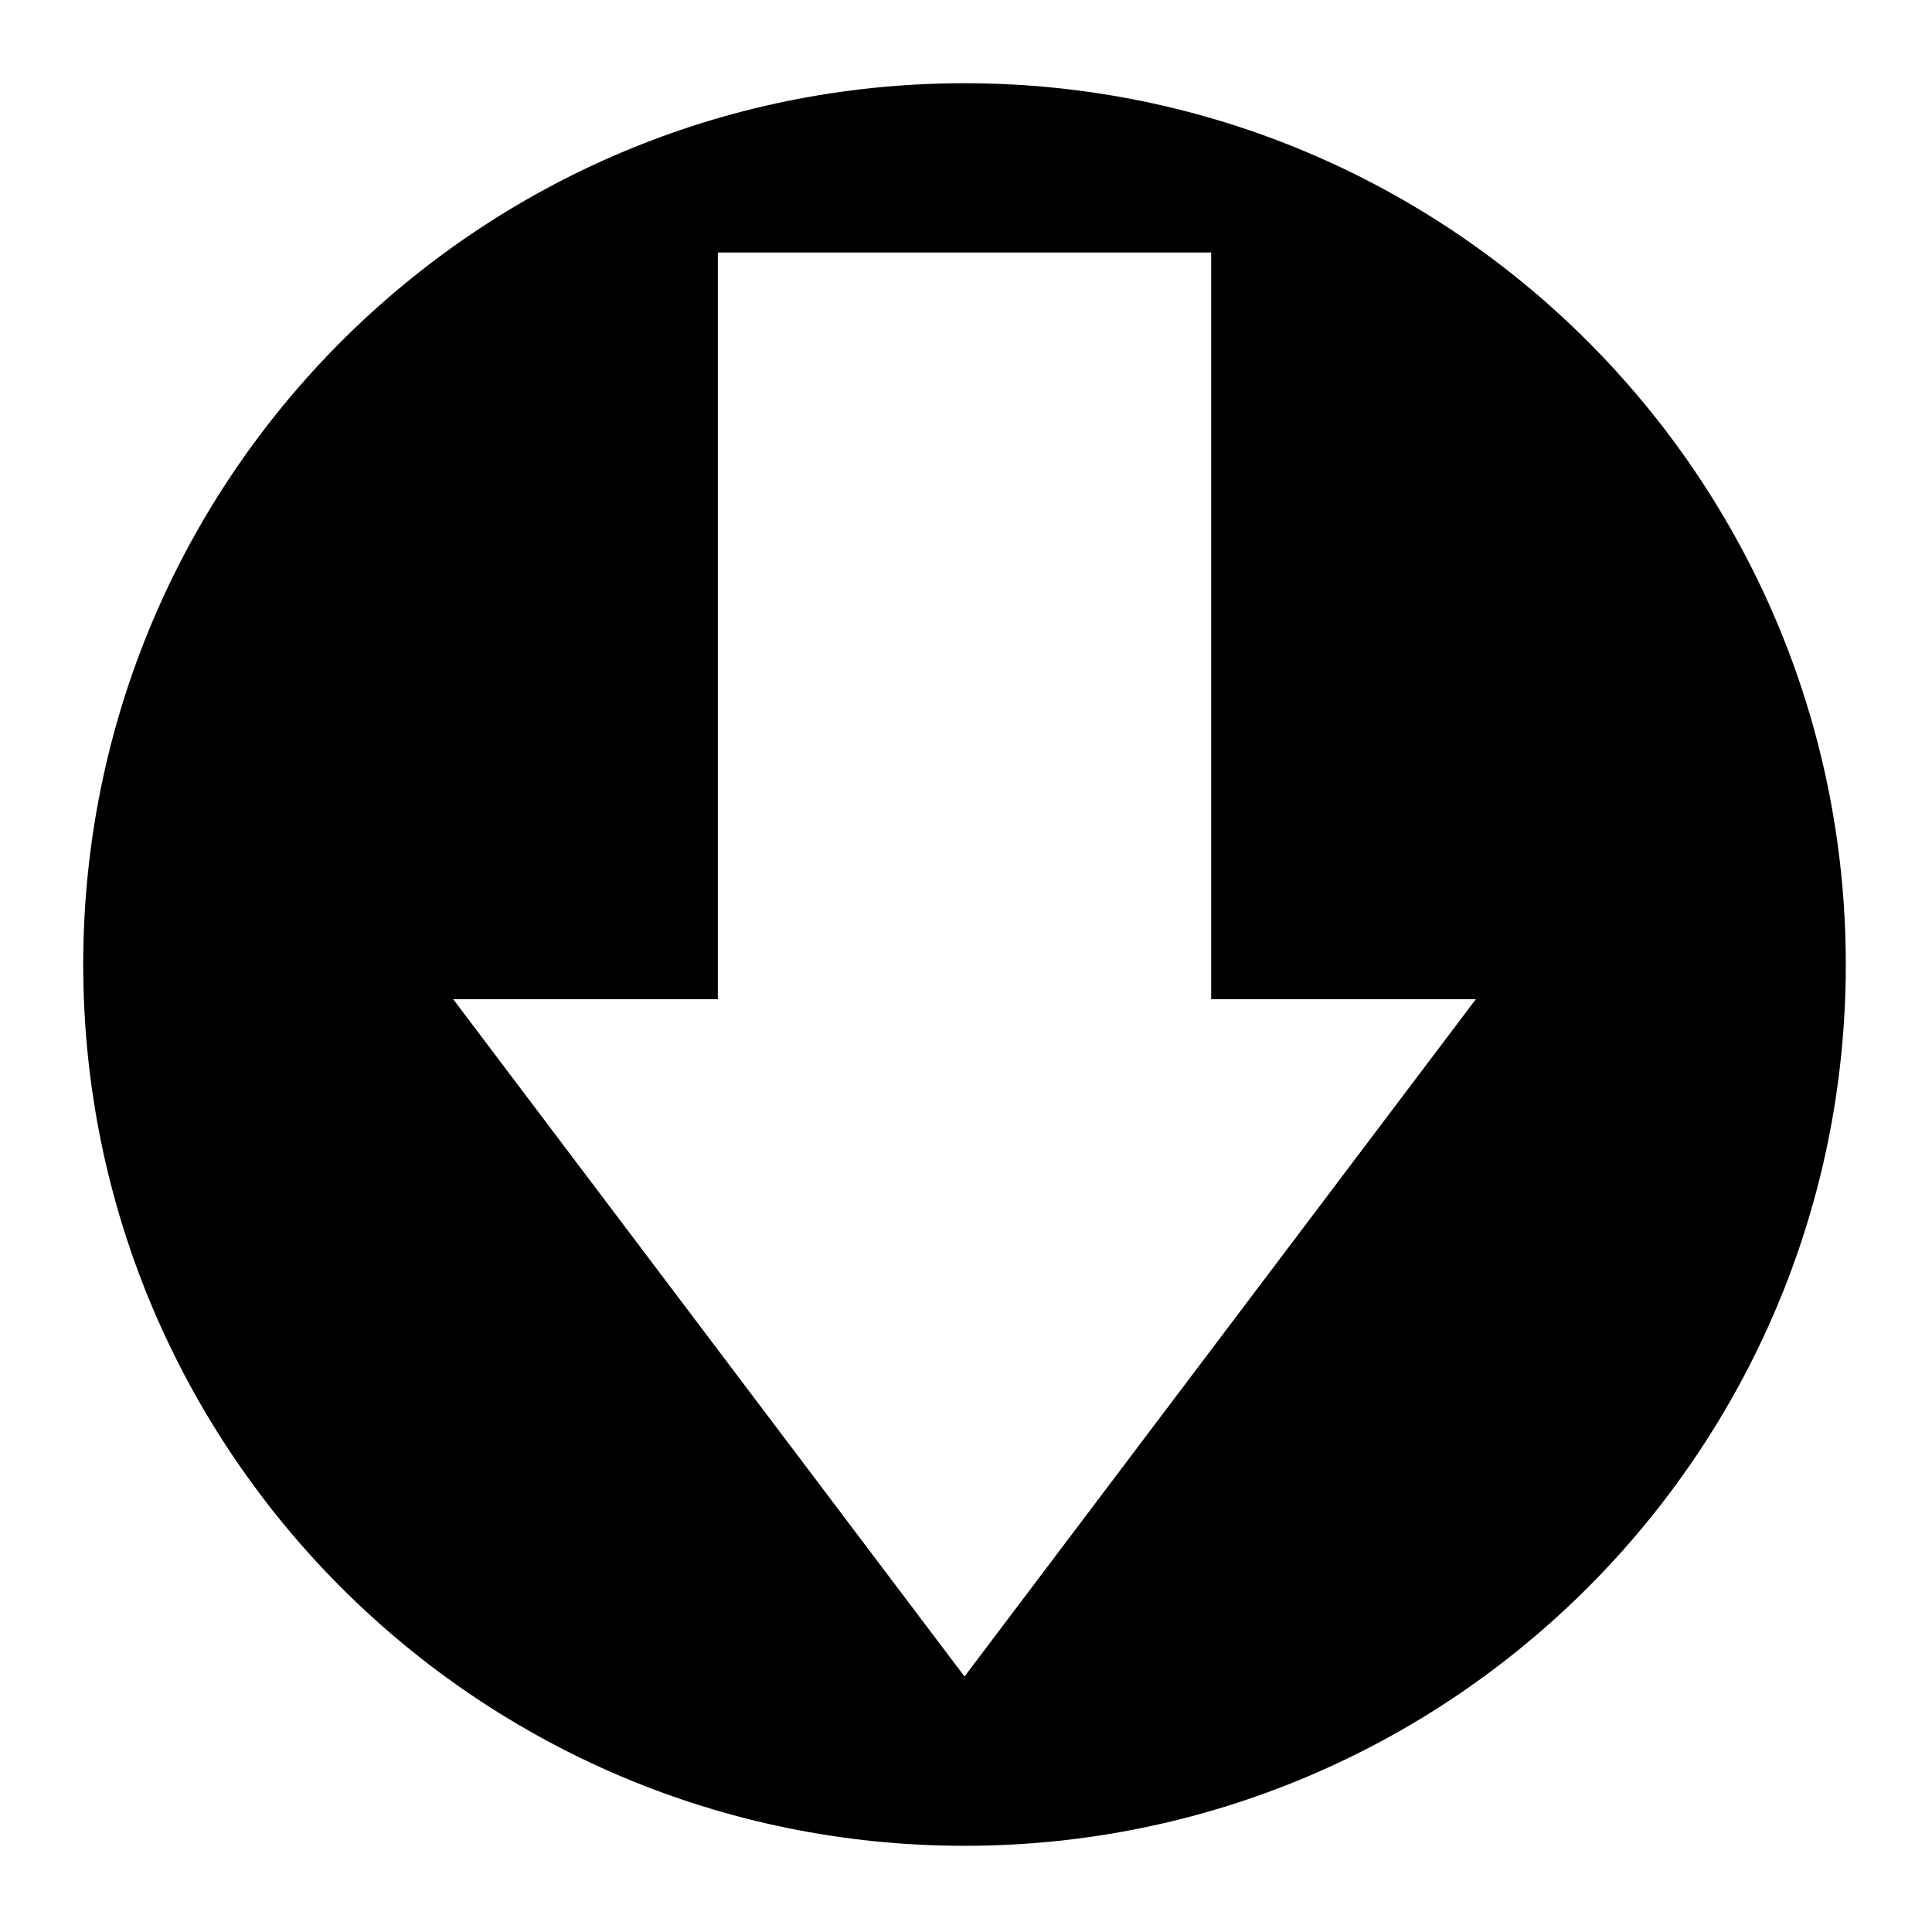
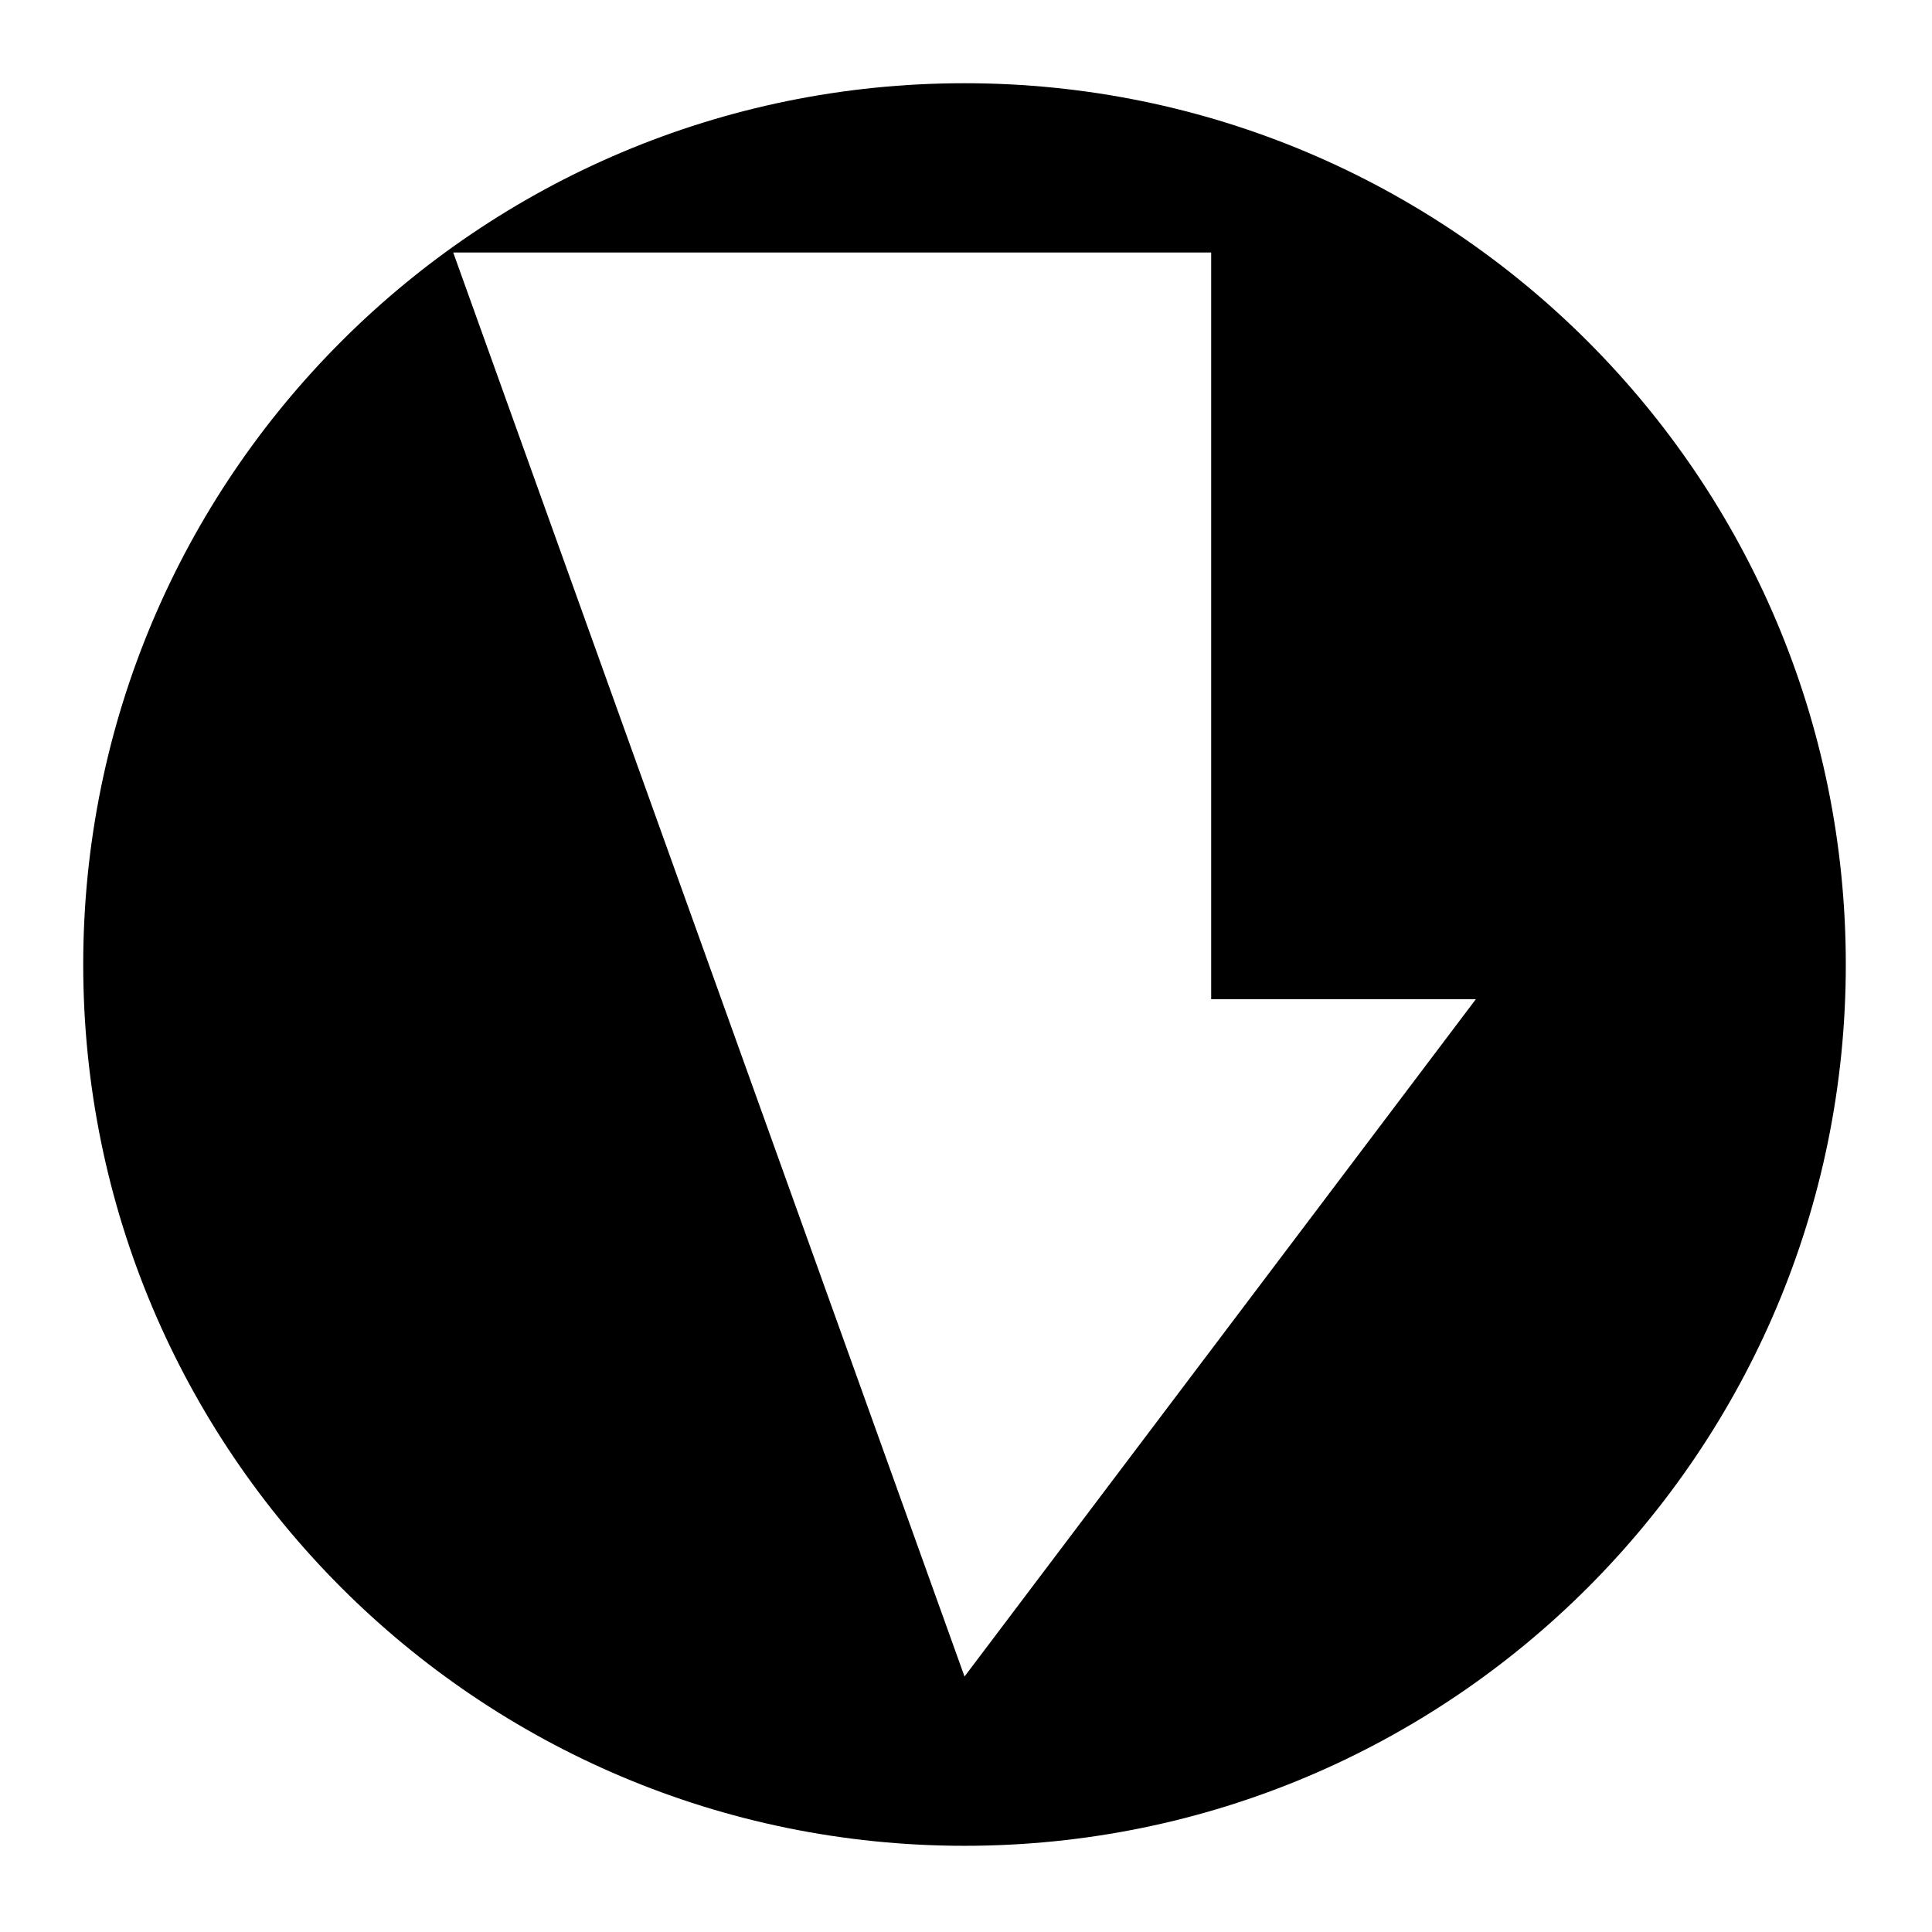
<svg xmlns="http://www.w3.org/2000/svg" width="650" height="650" viewBox="0 0 650 650">
  <defs>
    <style>
      .cls-1 {
        fill-rule: evenodd;
      }
    </style>
  </defs>
-   <path class="cls-1" d="M324.5,28C488.252,28,621,160.748,621,324.5S488.252,621,324.5,621,28,488.252,28,324.5,160.748,28,324.5,28ZM241.515,84.954V336.186H152.482L324.5,564.046l172.019-227.86H407.484V84.954H241.515Z" />
+   <path class="cls-1" d="M324.5,28C488.252,28,621,160.748,621,324.5S488.252,621,324.5,621,28,488.252,28,324.5,160.748,28,324.5,28ZM241.515,84.954H152.482L324.5,564.046l172.019-227.86H407.484V84.954H241.515Z" />
</svg>